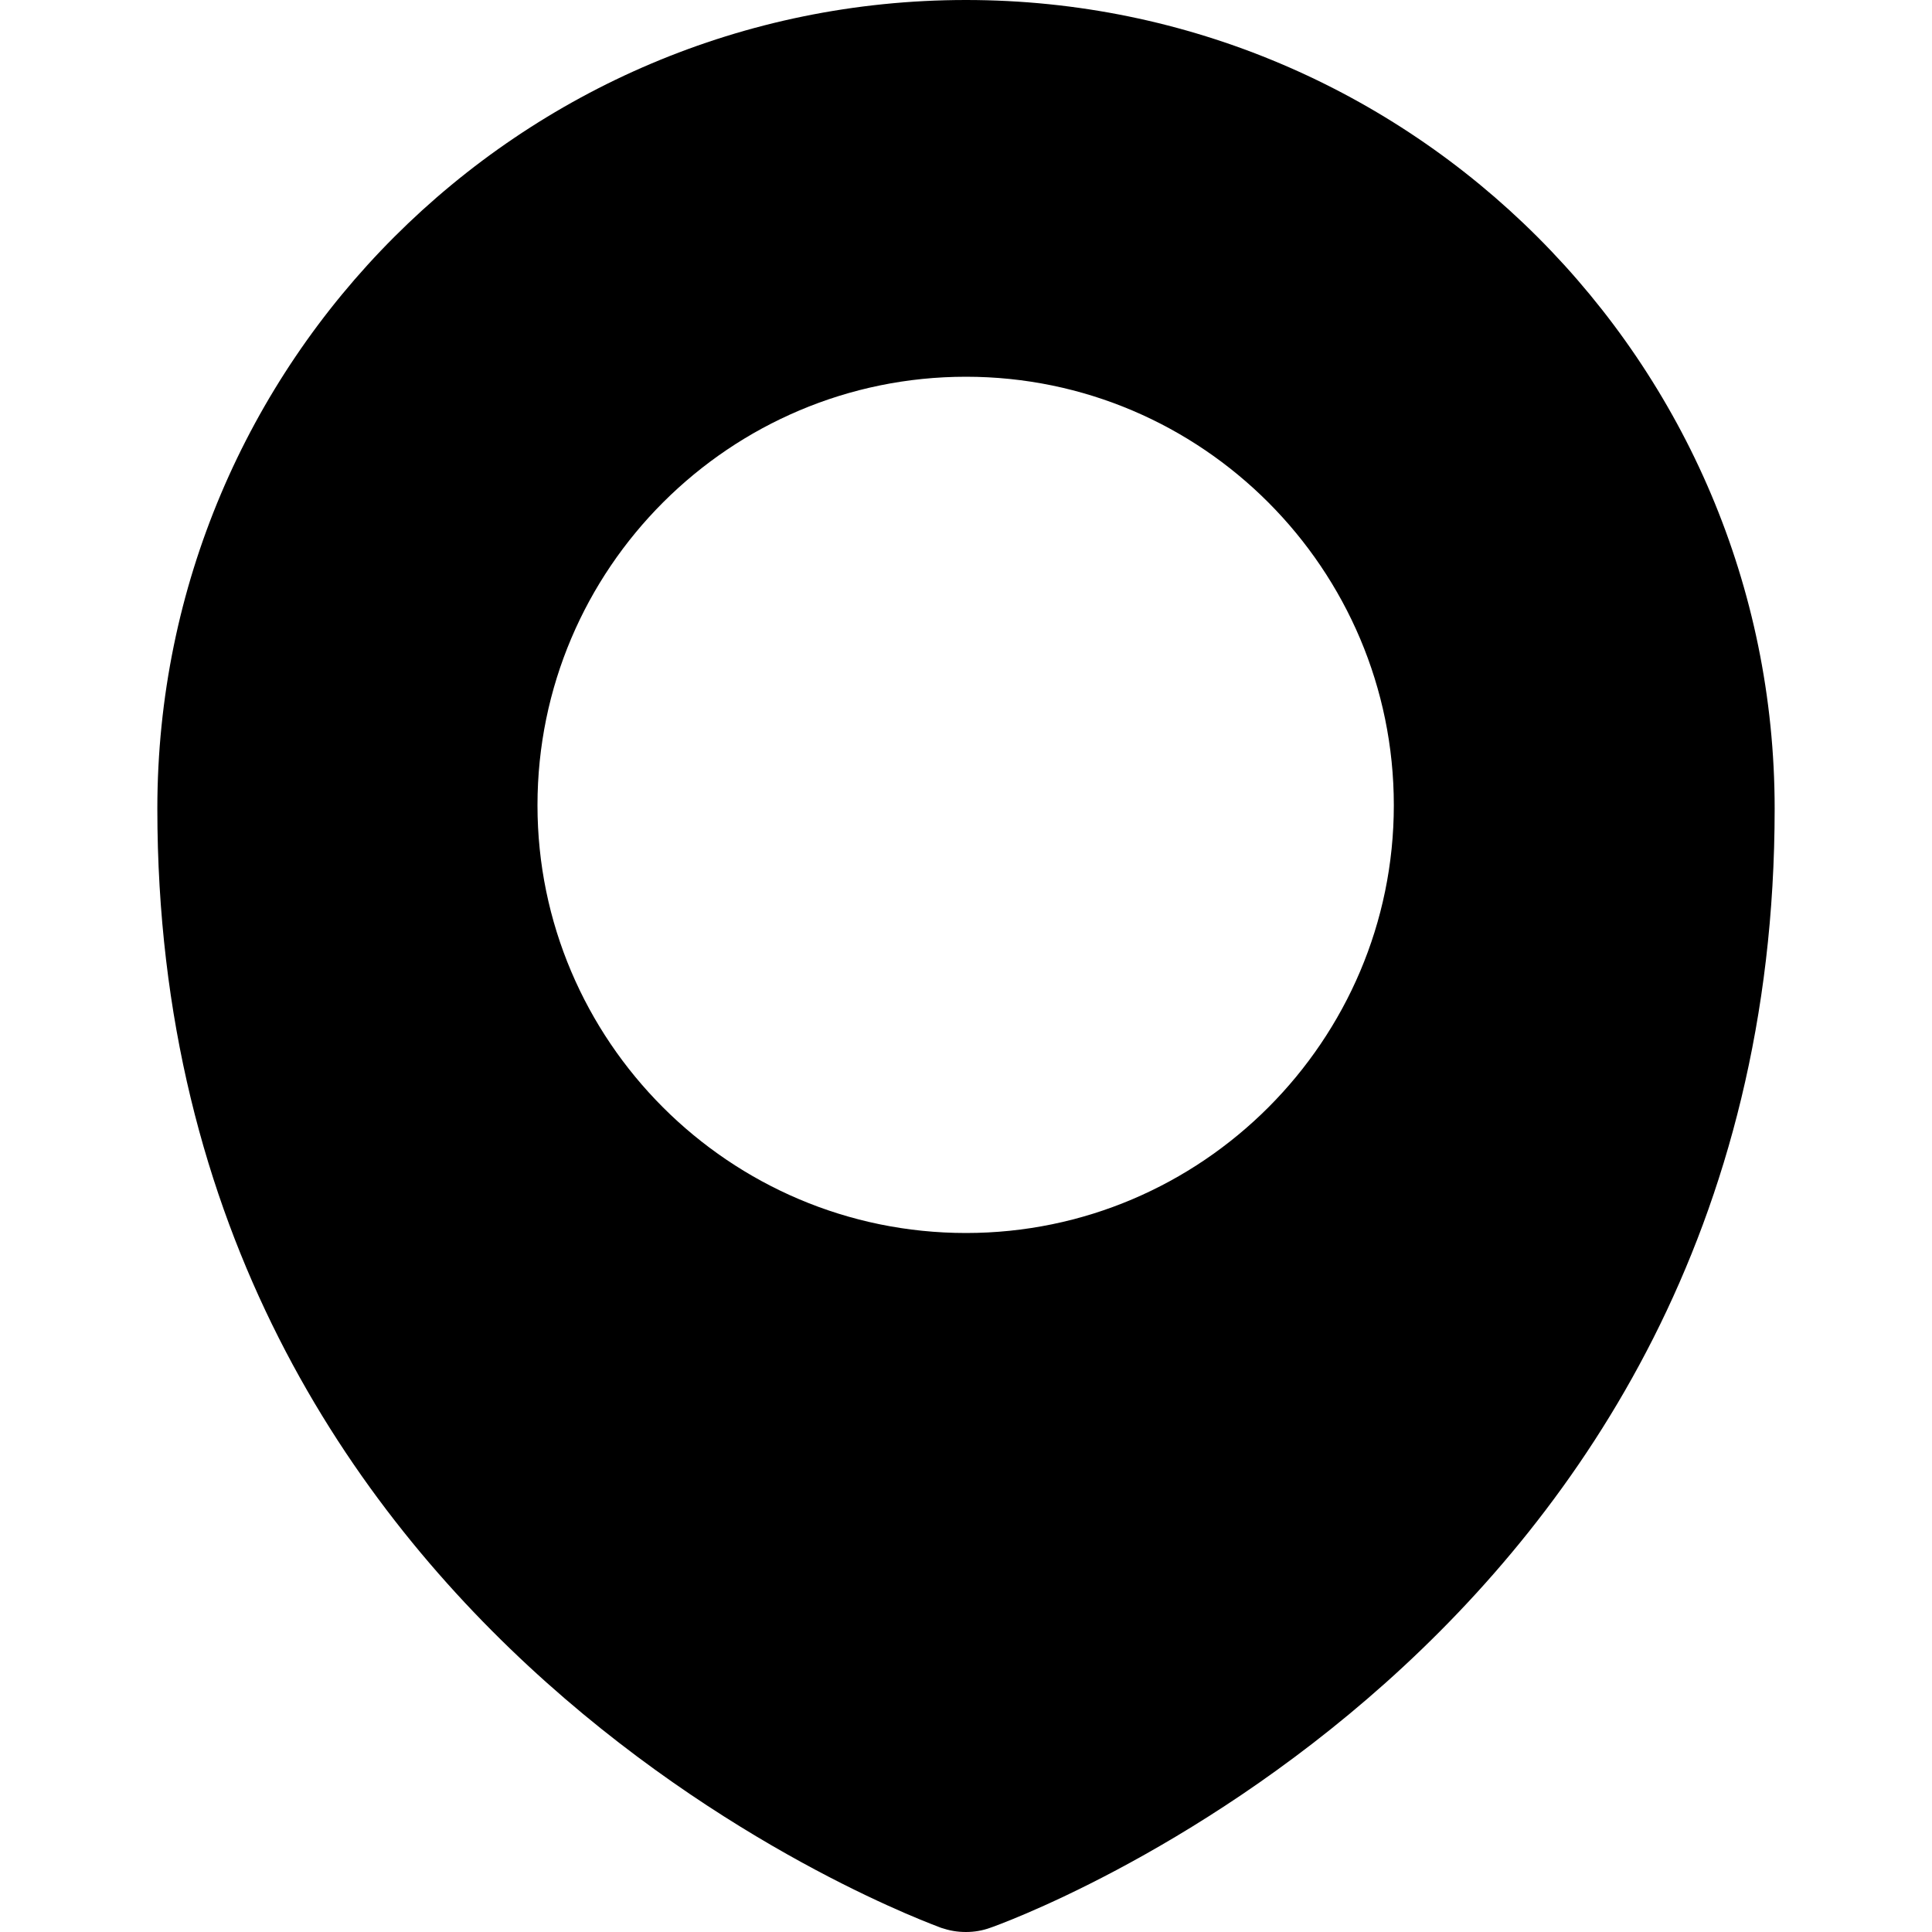
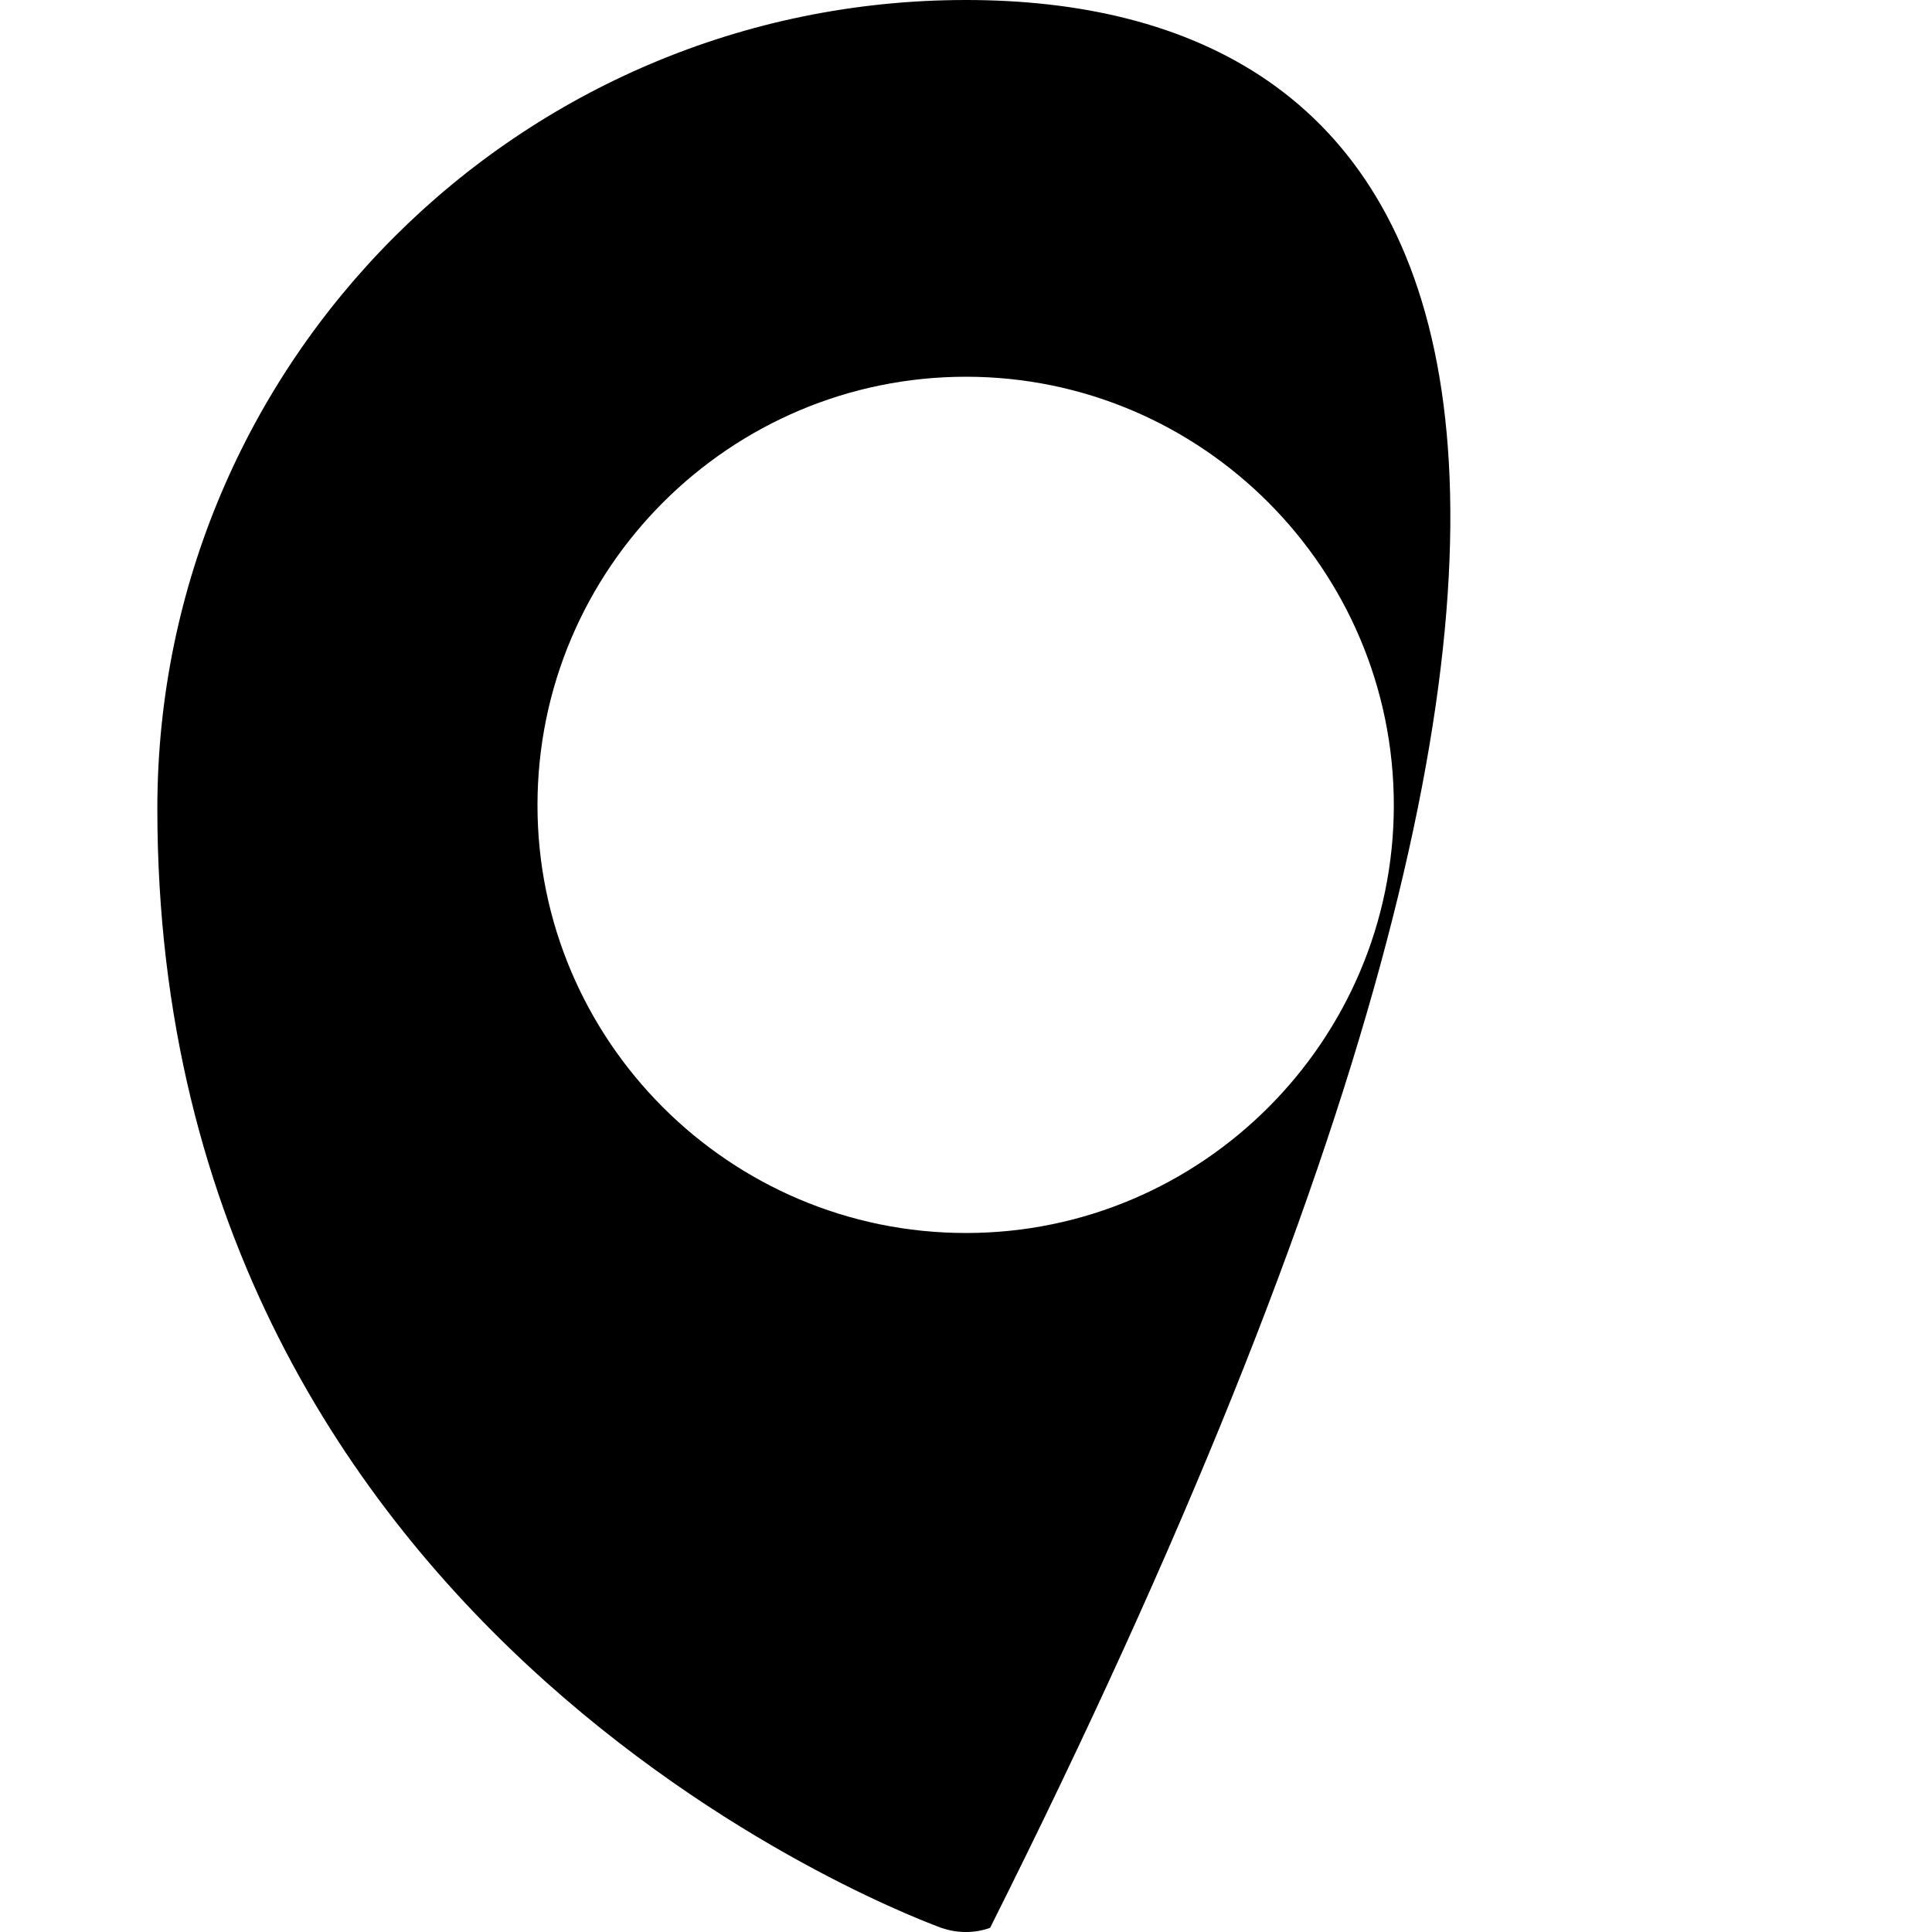
<svg xmlns="http://www.w3.org/2000/svg" width="25" height="25" viewBox="0 0 25 25" fill="none">
-   <path d="M12.5 0C6.723 0 2.036 4.688 2.036 10.464C2.036 21.348 12.08 24.902 12.178 24.946C12.286 24.982 12.384 25 12.5 25C12.607 25 12.714 24.982 12.812 24.946C12.92 24.911 22.964 21.357 22.964 10.464C22.964 4.688 18.268 0 12.5 0ZM12.5 15.955C9.437 15.955 6.955 13.464 6.955 10.42C6.955 7.357 9.446 4.875 12.5 4.875C15.553 4.875 18.036 7.366 18.036 10.42C18.036 13.464 15.553 15.955 12.5 15.955Z" fill="#000000" />
+   <path d="M12.5 0C6.723 0 2.036 4.688 2.036 10.464C2.036 21.348 12.08 24.902 12.178 24.946C12.286 24.982 12.384 25 12.5 25C12.607 25 12.714 24.982 12.812 24.946C22.964 4.688 18.268 0 12.5 0ZM12.5 15.955C9.437 15.955 6.955 13.464 6.955 10.42C6.955 7.357 9.446 4.875 12.5 4.875C15.553 4.875 18.036 7.366 18.036 10.42C18.036 13.464 15.553 15.955 12.5 15.955Z" fill="#000000" />
</svg>